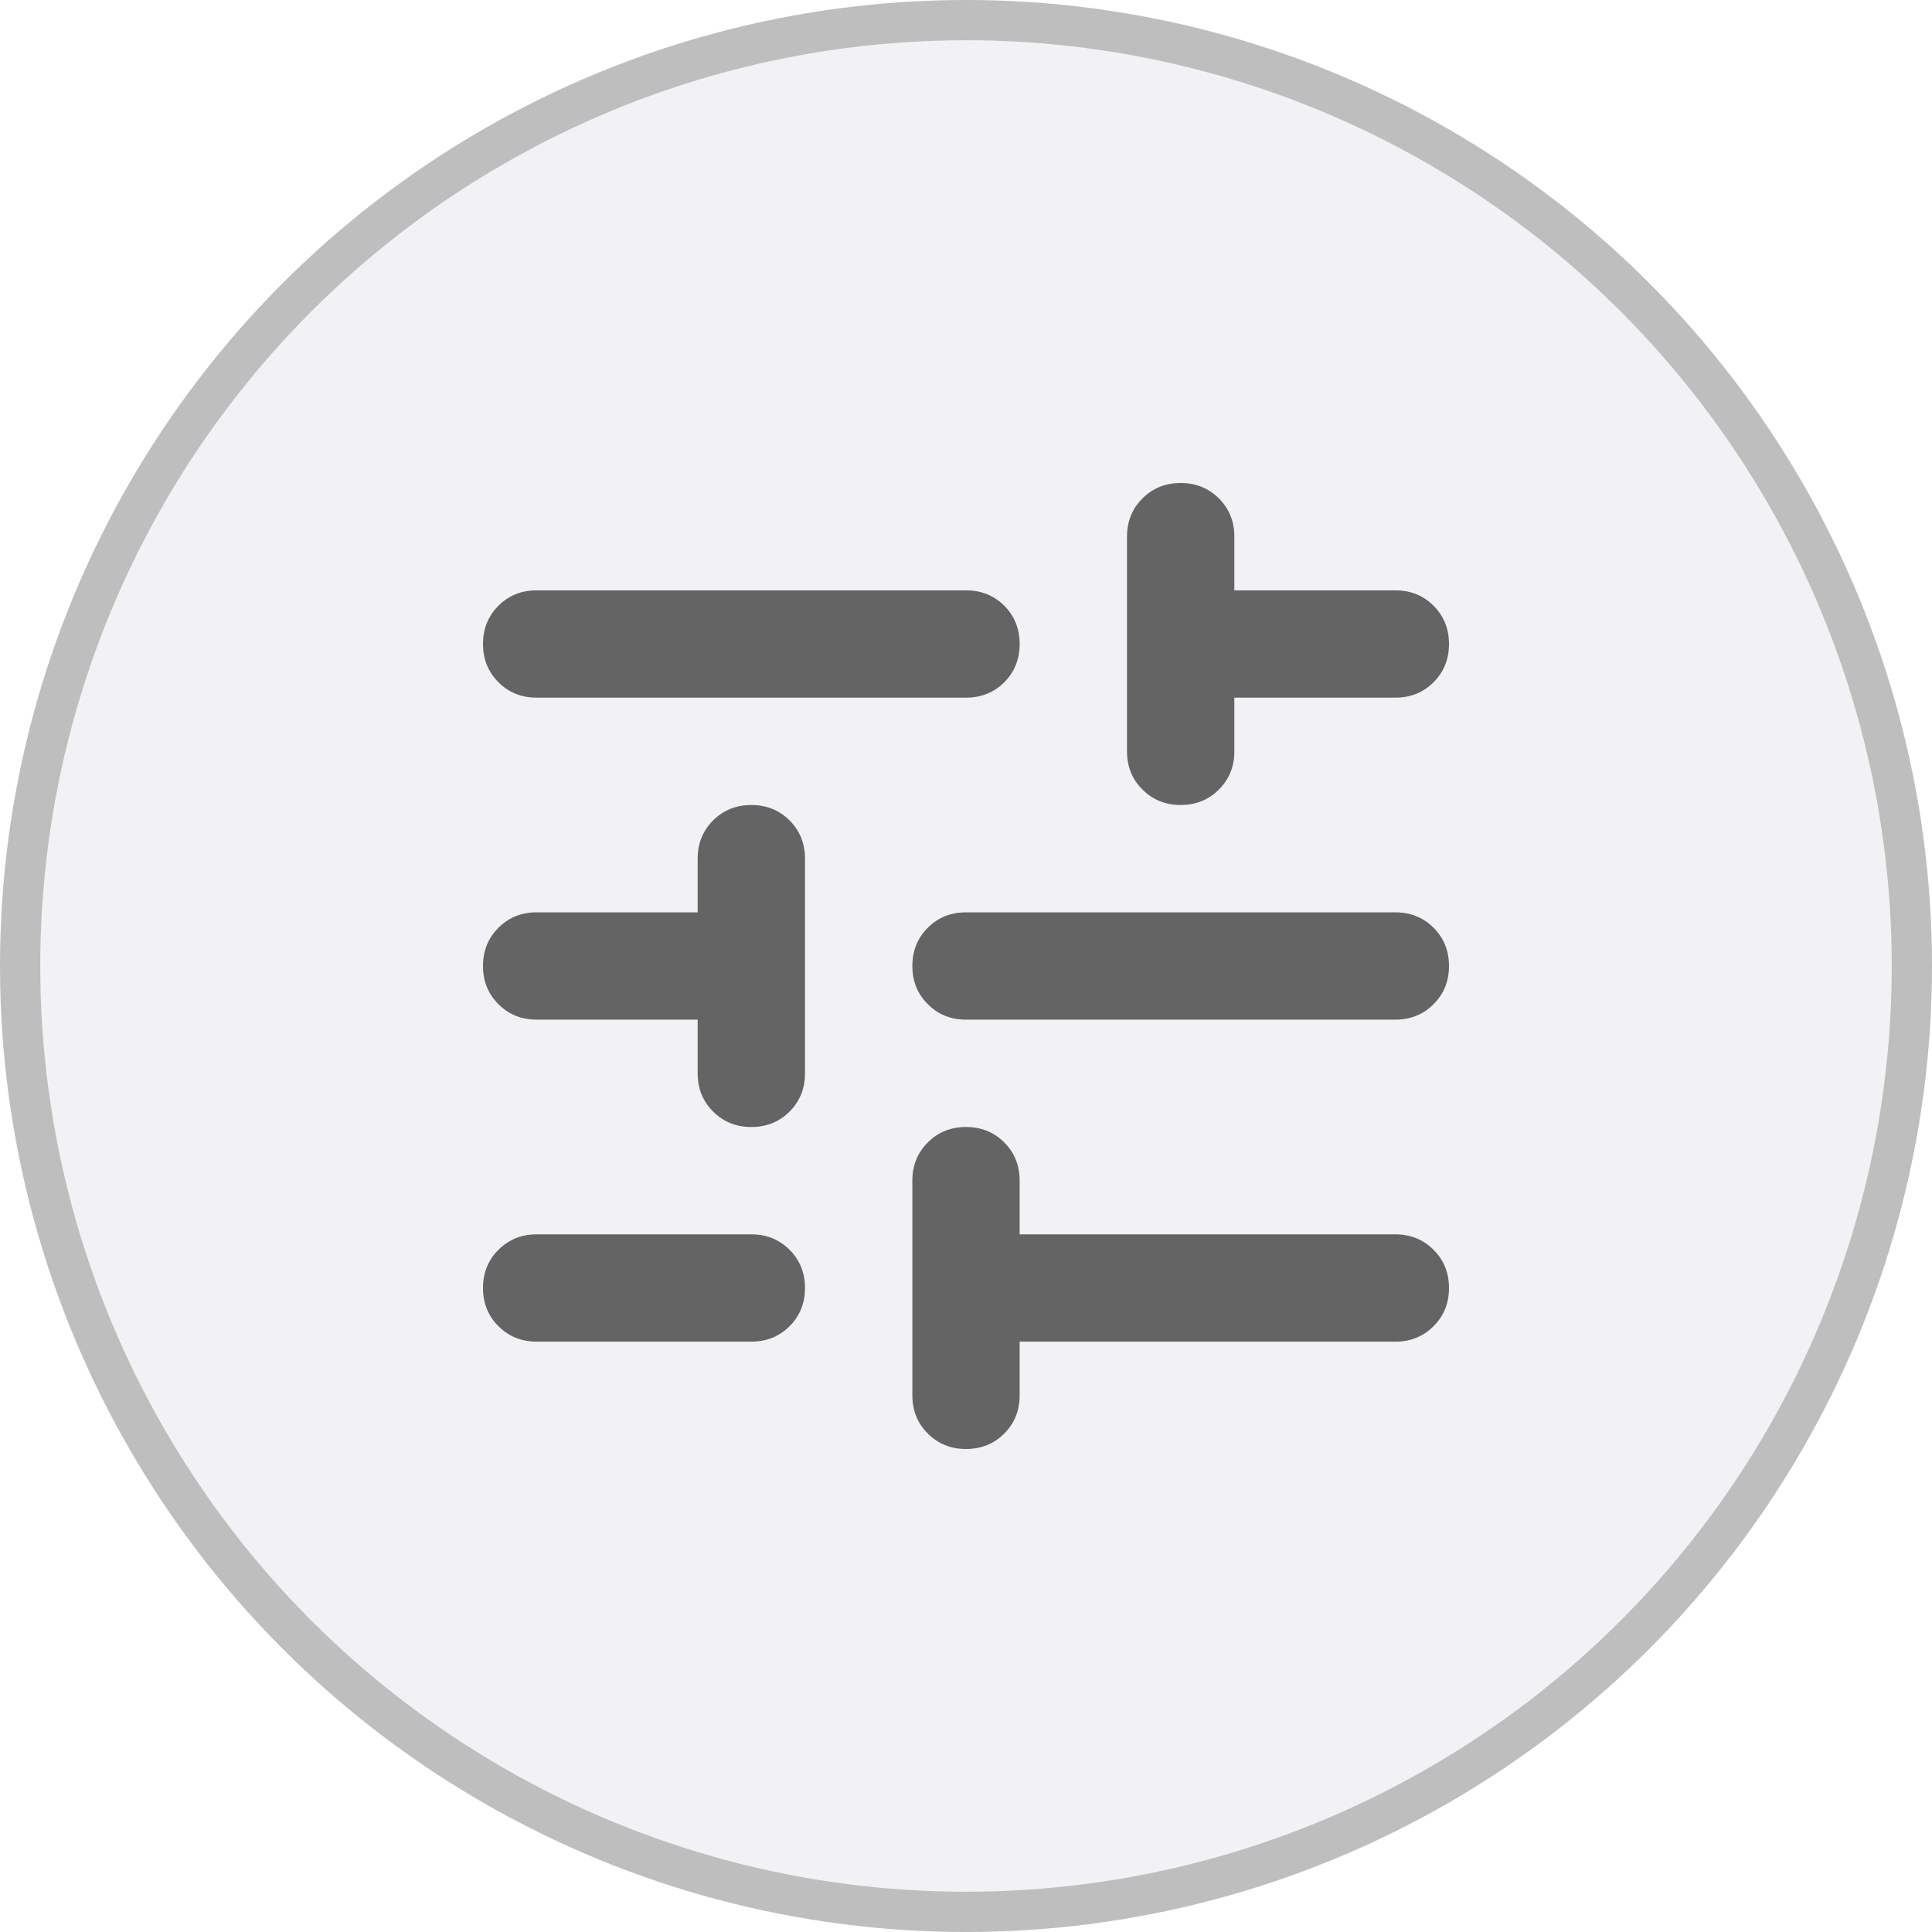
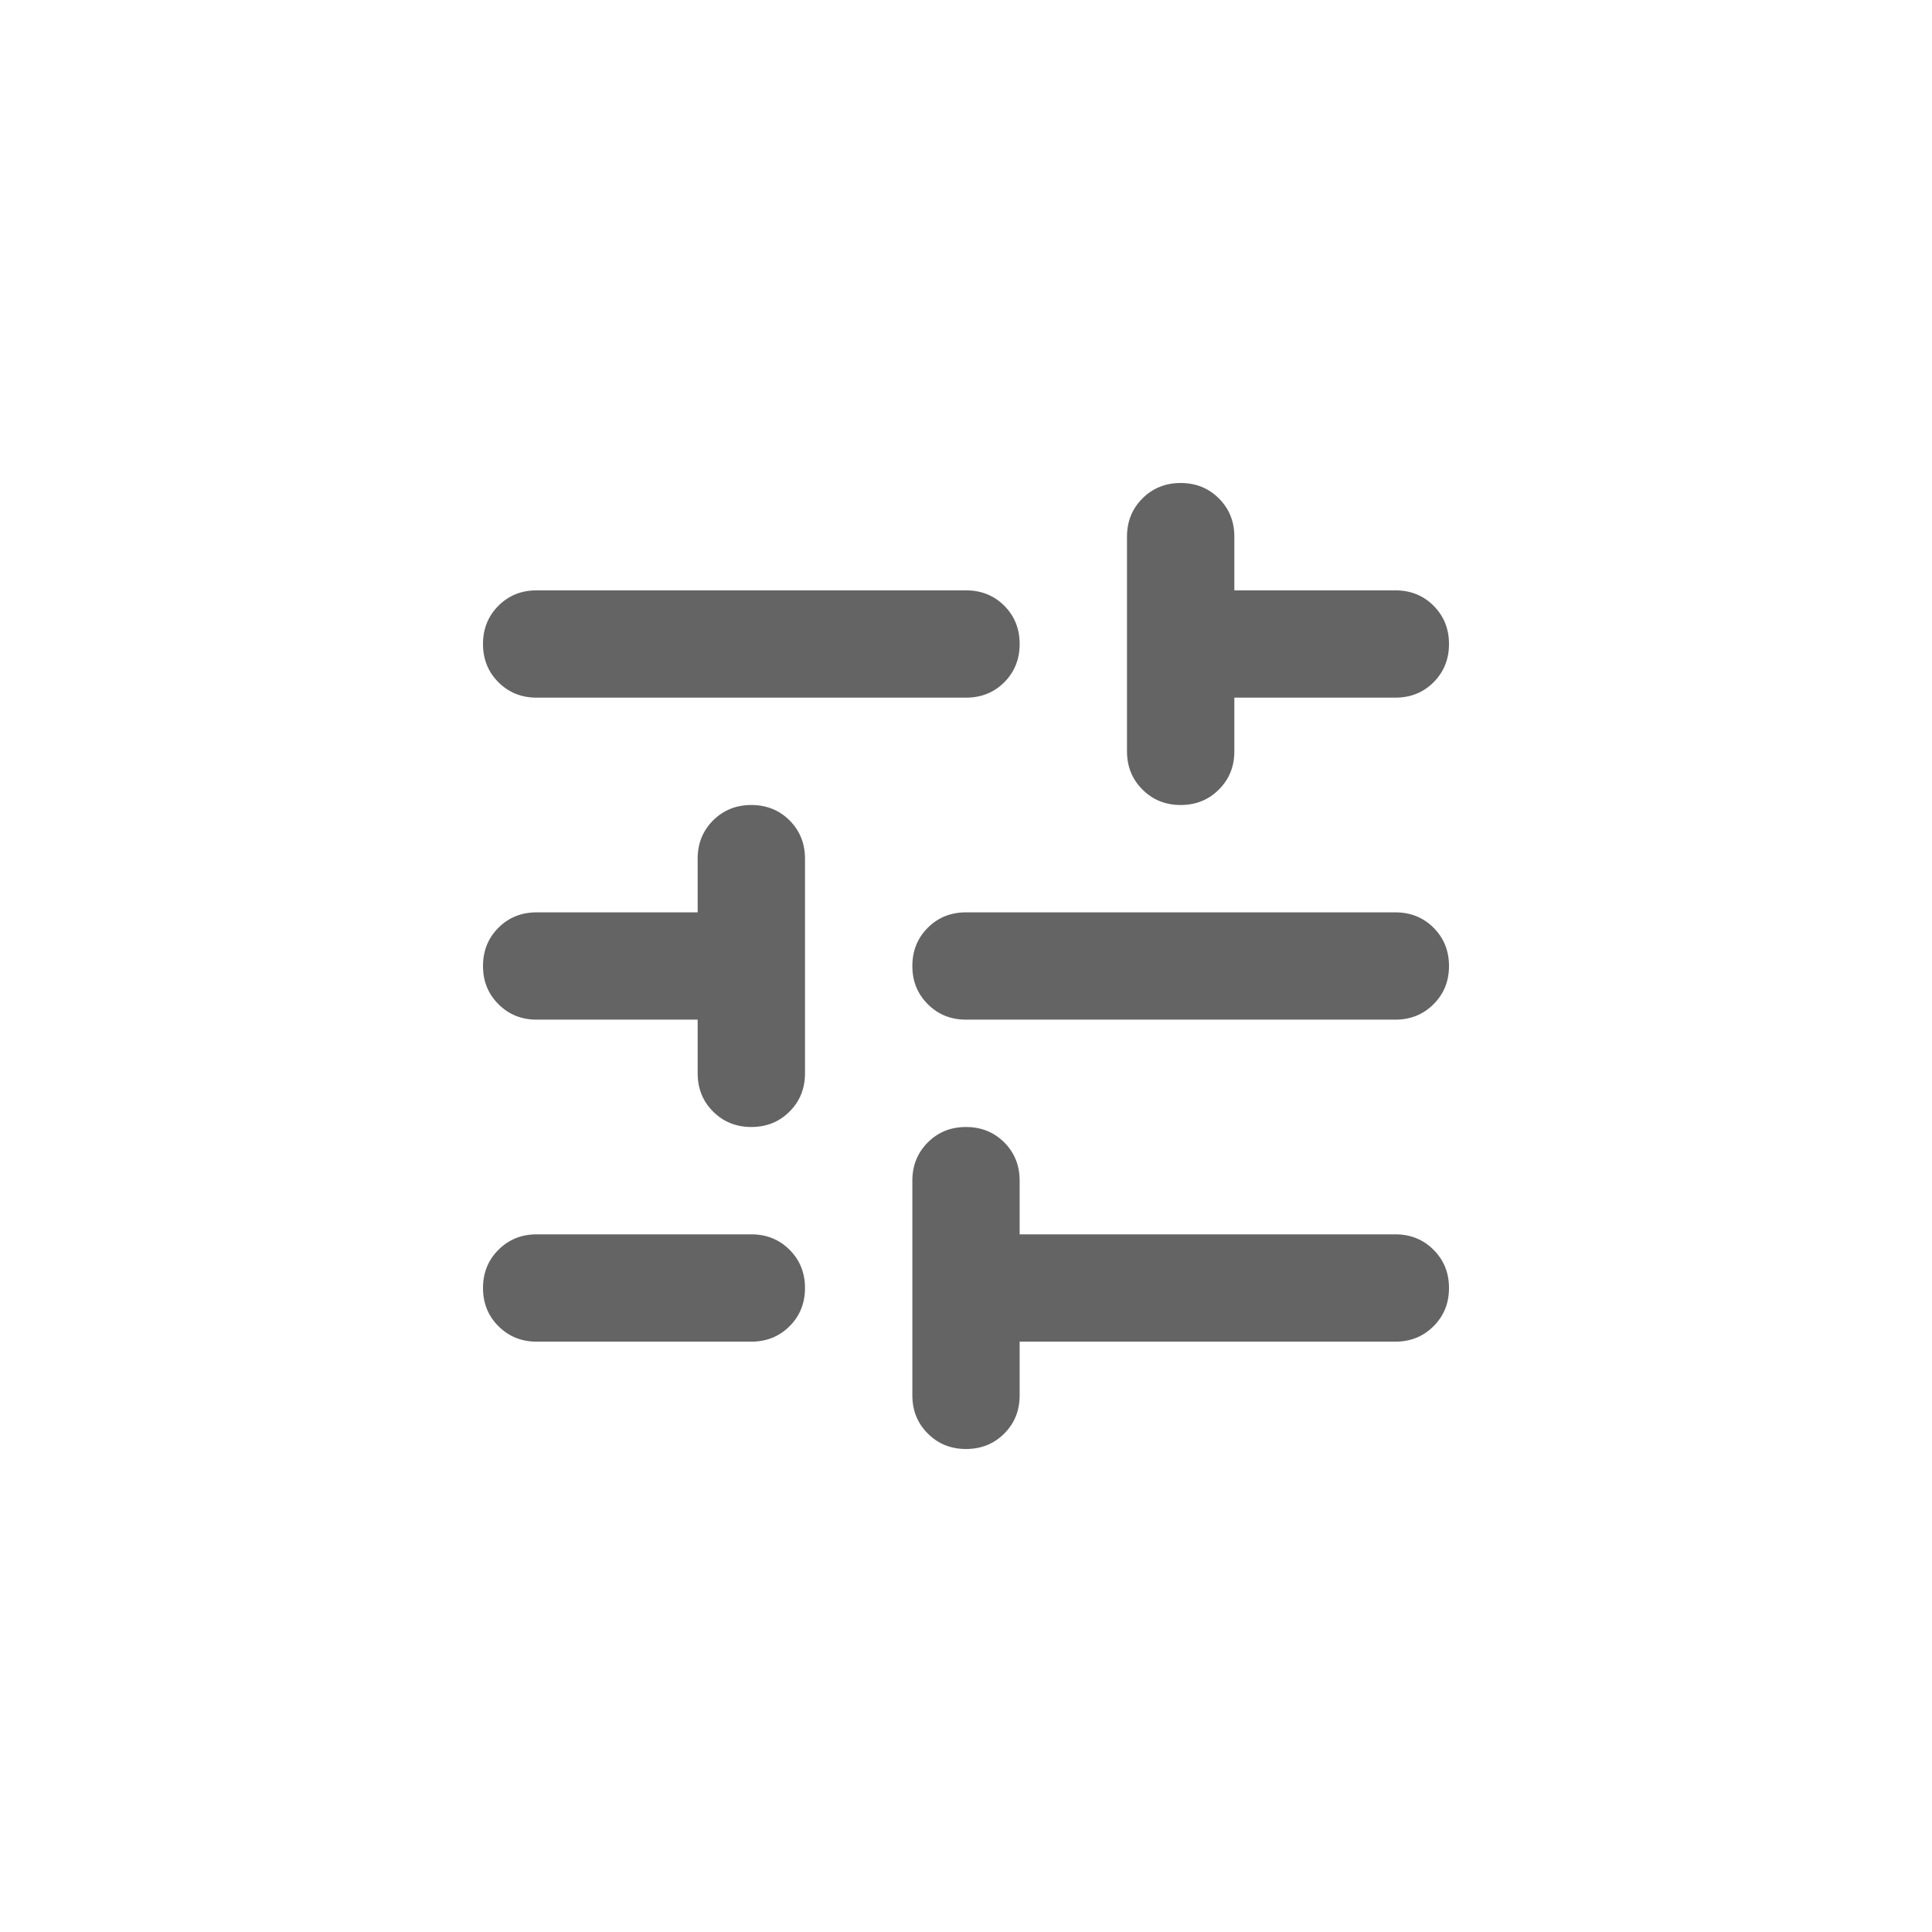
<svg xmlns="http://www.w3.org/2000/svg" width="48" height="48" viewBox="0 0 48 48" fill="none">
-   <circle cx="24" cy="24" r="23.5" fill="#625B71" fill-opacity="0.08" stroke="#BEBEBE" />
  <path d="M13.333 33.333C12.956 33.333 12.639 33.205 12.384 32.949C12.128 32.694 12 32.378 12 32C12 31.622 12.128 31.306 12.384 31.051C12.639 30.795 12.956 30.667 13.333 30.667H18.667C19.044 30.667 19.361 30.795 19.617 31.051C19.872 31.306 20 31.622 20 32C20 32.378 19.872 32.694 19.617 32.949C19.361 33.205 19.044 33.333 18.667 33.333H13.333ZM13.333 17.333C12.956 17.333 12.639 17.206 12.384 16.951C12.128 16.695 12 16.378 12 16C12 15.622 12.128 15.305 12.384 15.049C12.639 14.794 12.956 14.667 13.333 14.667H24C24.378 14.667 24.695 14.794 24.951 15.049C25.206 15.305 25.333 15.622 25.333 16C25.333 16.378 25.206 16.695 24.951 16.951C24.695 17.206 24.378 17.333 24 17.333H13.333ZM24 36C23.622 36 23.306 35.872 23.051 35.616C22.795 35.361 22.667 35.044 22.667 34.667V29.333C22.667 28.956 22.795 28.639 23.051 28.383C23.306 28.128 23.622 28 24 28C24.378 28 24.695 28.128 24.951 28.383C25.206 28.639 25.333 28.956 25.333 29.333V30.667H34.667C35.044 30.667 35.361 30.795 35.616 31.051C35.872 31.306 36 31.622 36 32C36 32.378 35.872 32.694 35.616 32.949C35.361 33.205 35.044 33.333 34.667 33.333H25.333V34.667C25.333 35.044 25.206 35.361 24.951 35.616C24.695 35.872 24.378 36 24 36ZM18.667 28C18.289 28 17.972 27.872 17.716 27.616C17.461 27.361 17.333 27.044 17.333 26.667V25.333H13.333C12.956 25.333 12.639 25.205 12.384 24.949C12.128 24.694 12 24.378 12 24C12 23.622 12.128 23.305 12.384 23.049C12.639 22.794 12.956 22.667 13.333 22.667H17.333V21.333C17.333 20.956 17.461 20.639 17.716 20.383C17.972 20.128 18.289 20 18.667 20C19.044 20 19.361 20.128 19.617 20.383C19.872 20.639 20 20.956 20 21.333V26.667C20 27.044 19.872 27.361 19.617 27.616C19.361 27.872 19.044 28 18.667 28ZM24 25.333C23.622 25.333 23.306 25.205 23.051 24.949C22.795 24.694 22.667 24.378 22.667 24C22.667 23.622 22.795 23.305 23.051 23.049C23.306 22.794 23.622 22.667 24 22.667H34.667C35.044 22.667 35.361 22.794 35.616 23.049C35.872 23.305 36 23.622 36 24C36 24.378 35.872 24.694 35.616 24.949C35.361 25.205 35.044 25.333 34.667 25.333H24ZM29.333 20C28.956 20 28.639 19.872 28.384 19.616C28.128 19.361 28 19.044 28 18.667V13.333C28 12.956 28.128 12.639 28.384 12.383C28.639 12.128 28.956 12 29.333 12C29.711 12 30.028 12.128 30.283 12.383C30.539 12.639 30.667 12.956 30.667 13.333V14.667H34.667C35.044 14.667 35.361 14.794 35.616 15.049C35.872 15.305 36 15.622 36 16C36 16.378 35.872 16.695 35.616 16.951C35.361 17.206 35.044 17.333 34.667 17.333H30.667V18.667C30.667 19.044 30.539 19.361 30.283 19.616C30.028 19.872 29.711 20 29.333 20Z" fill="#646464" />
</svg>